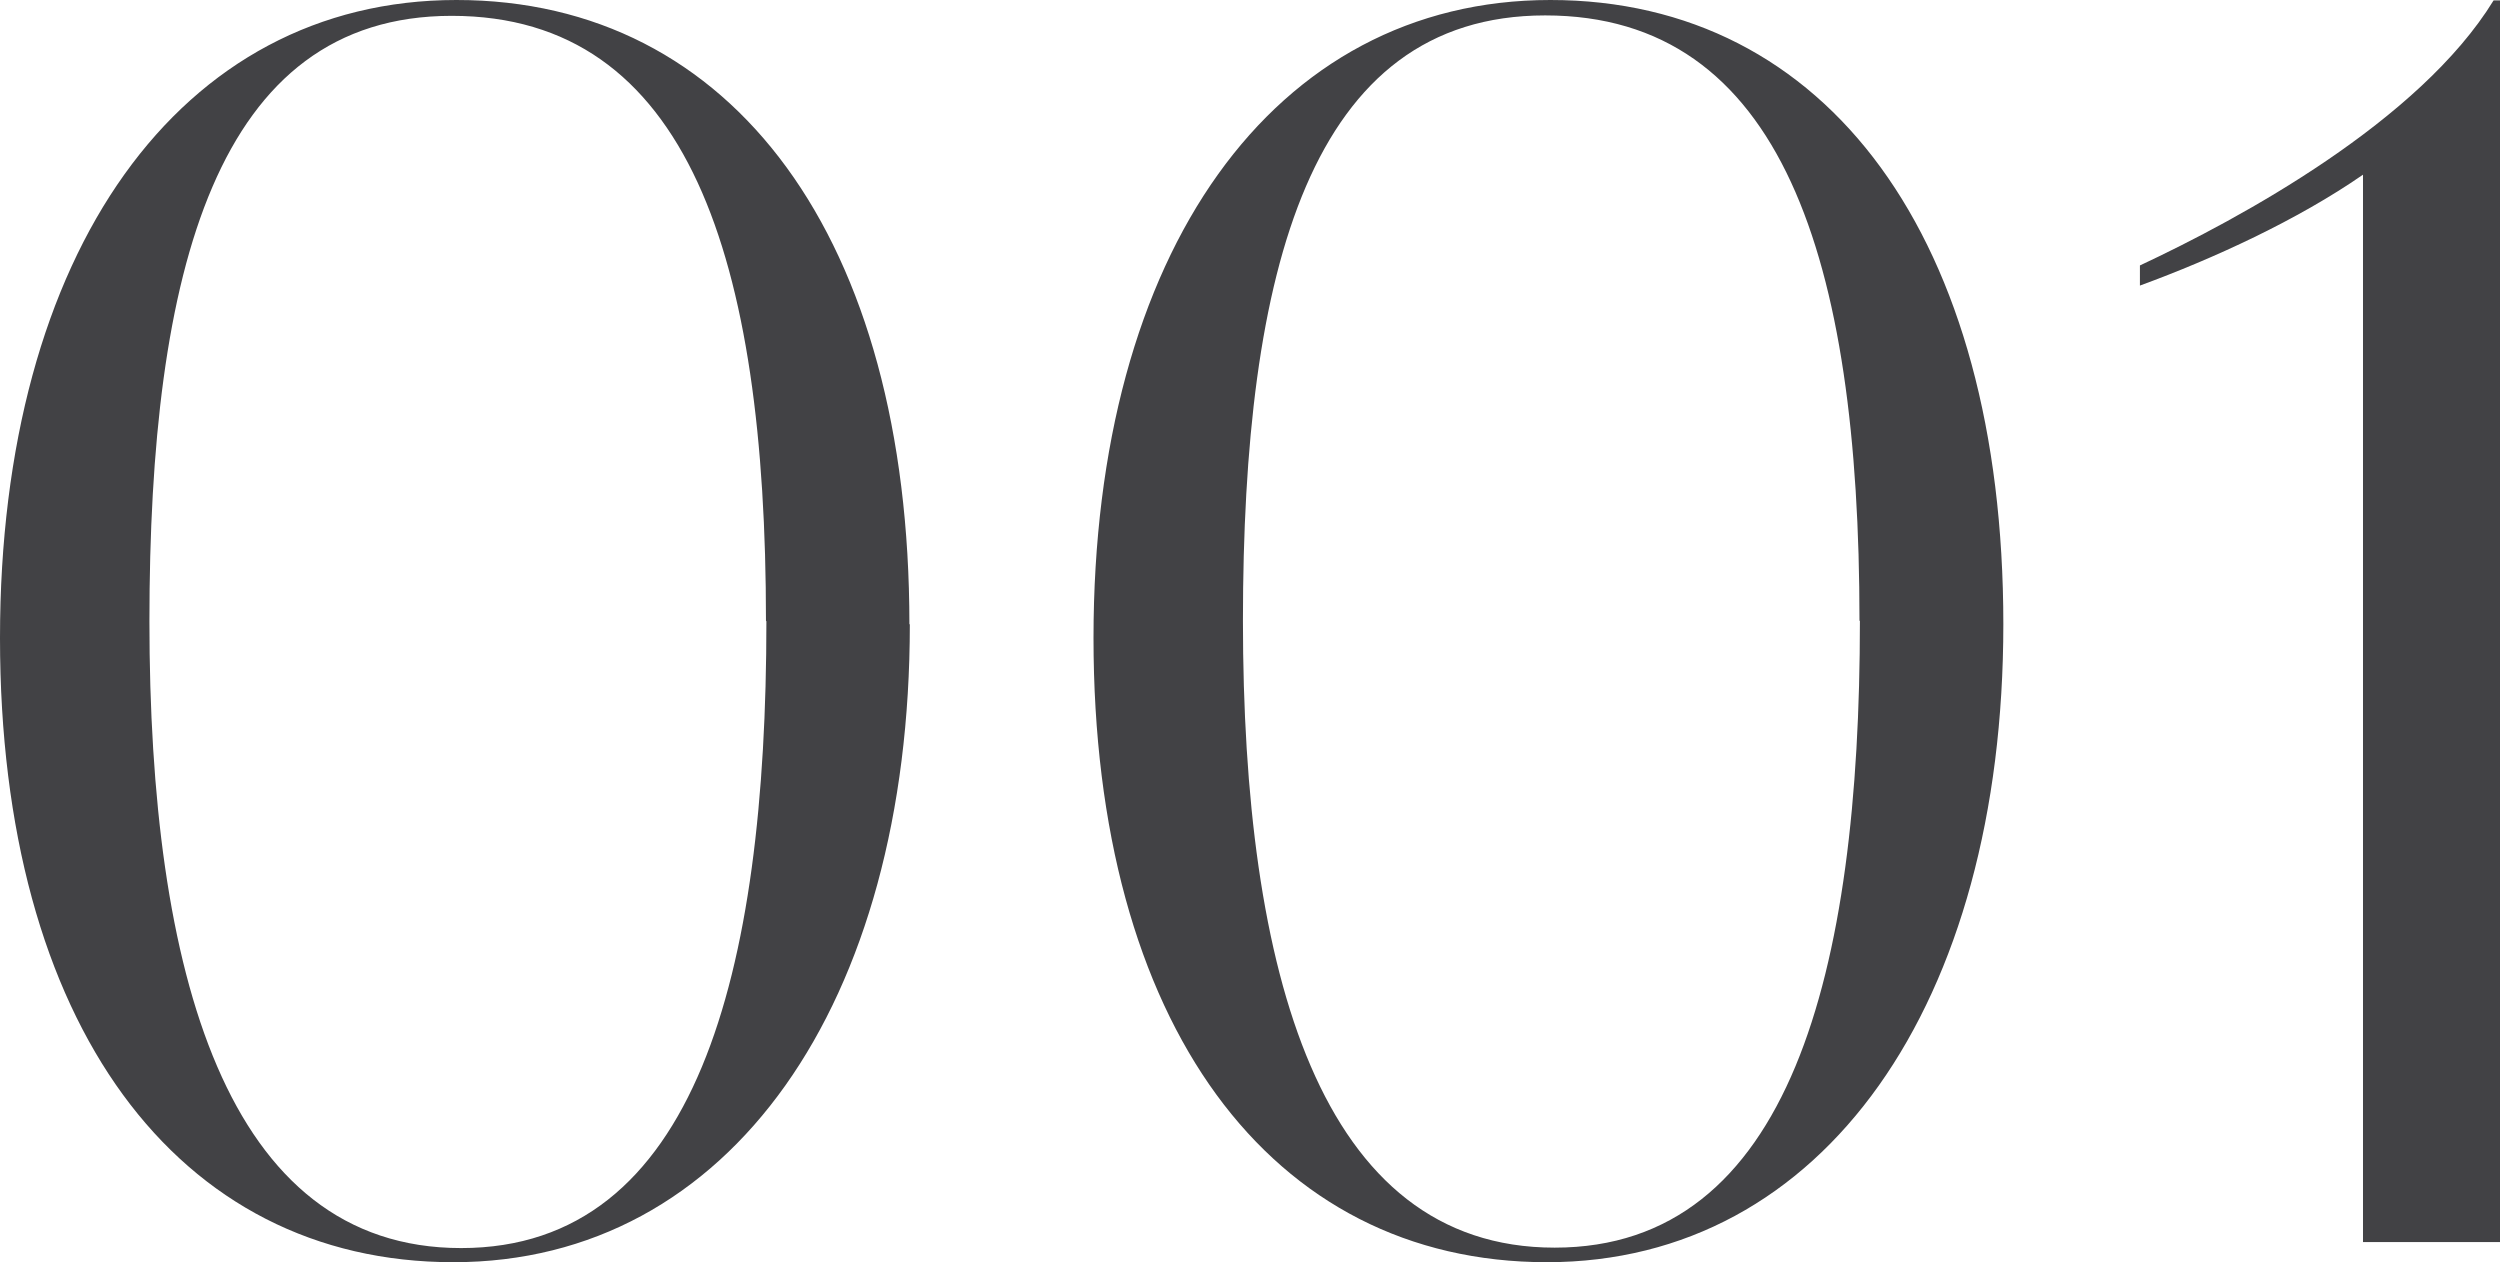
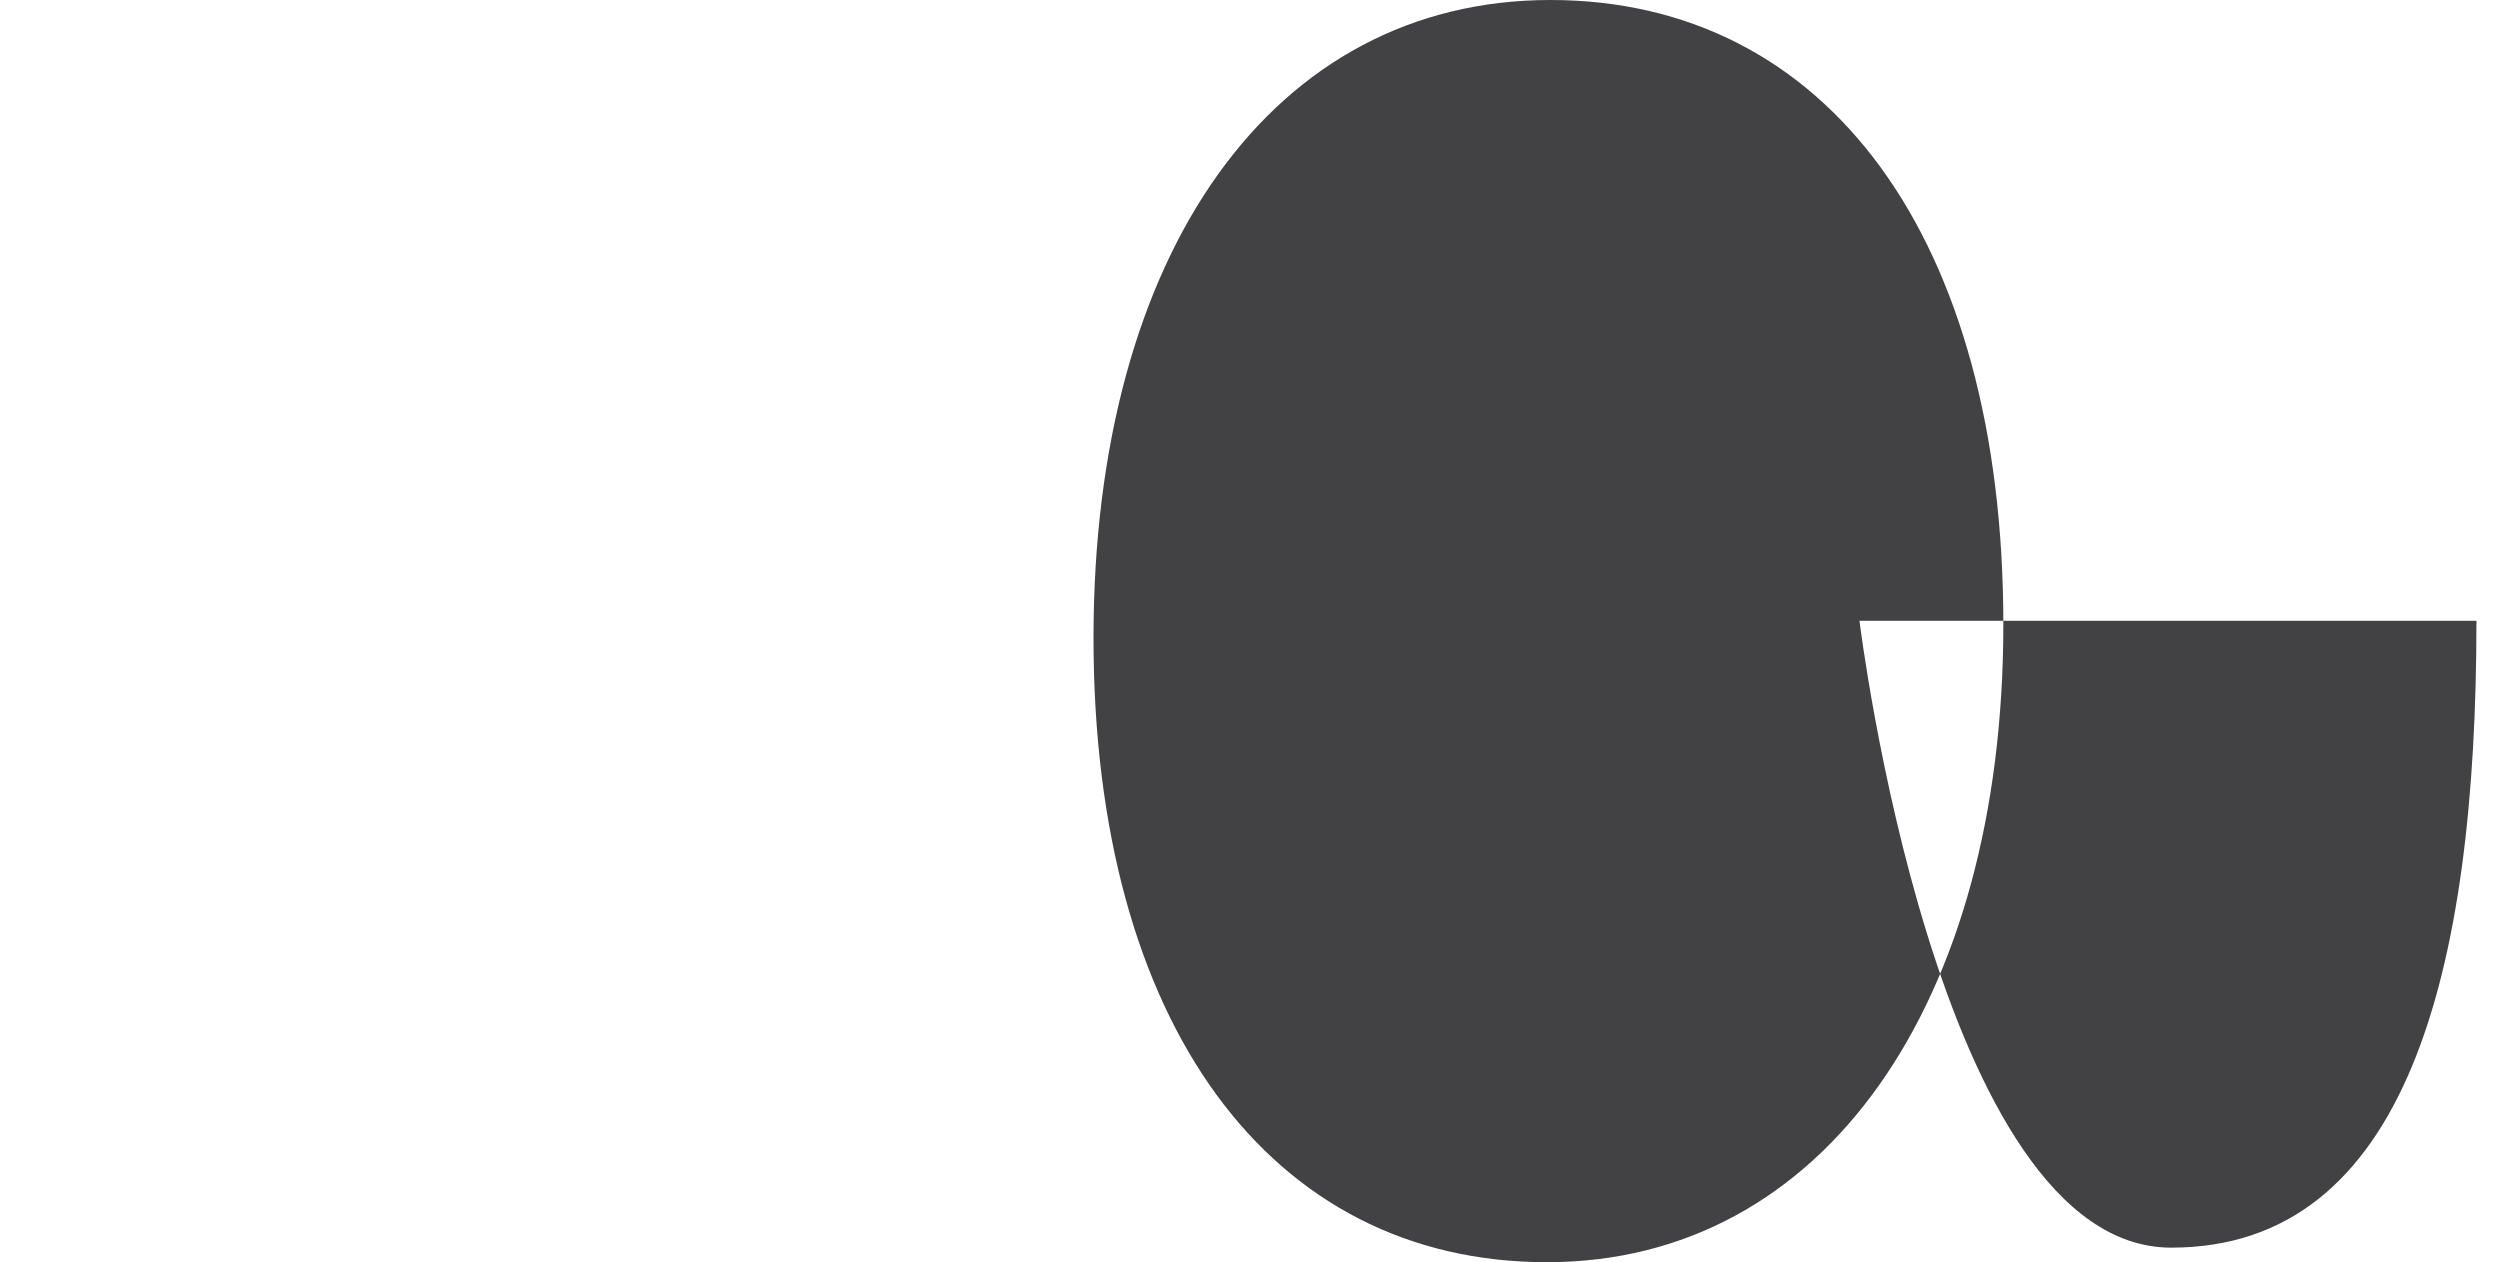
<svg xmlns="http://www.w3.org/2000/svg" id="a" data-name="レイヤー 1" width="58.39" height="29.48" viewBox="0 0 58.39 29.48">
  <defs>
    <style>
      .b {
        fill: #424245;
      }
    </style>
  </defs>
-   <path class="b" d="M21.25,14.58c0,8.86-4.2,14.9-10.66,14.9S0,23.91,0,14.9,4.2,0,10.66,0s10.58,5.57,10.58,14.58Zm-3.36-.08C17.89,6.04,16.08,.37,10.55,.37c-5.49,0-7.06,5.94-7.06,14.14s1.79,14.64,7.28,14.64,7.13-6.41,7.13-14.64Z" />
-   <path class="b" d="M46.79,14.58c0,8.86-4.2,14.9-10.66,14.9s-10.59-5.57-10.59-14.58S29.74,0,36.21,0s10.58,5.57,10.58,14.58Zm-3.36-.08c0-8.47-1.82-14.14-7.34-14.14-5.49,0-7.06,5.94-7.06,14.14s1.79,14.64,7.28,14.64,7.13-6.41,7.13-14.64Z" />
-   <path class="b" d="M58.39,0V29.01h-3.2V4.08c-1.53,1.06-3.49,1.96-5.21,2.59v-.47c2.35-1.1,6.53-3.37,8.26-6.19h.16Z" />
+   <path class="b" d="M46.79,14.58c0,8.86-4.2,14.9-10.66,14.9s-10.59-5.57-10.59-14.58S29.74,0,36.21,0s10.58,5.57,10.58,14.58Zm-3.36-.08s1.79,14.64,7.28,14.64,7.13-6.41,7.13-14.64Z" />
</svg>